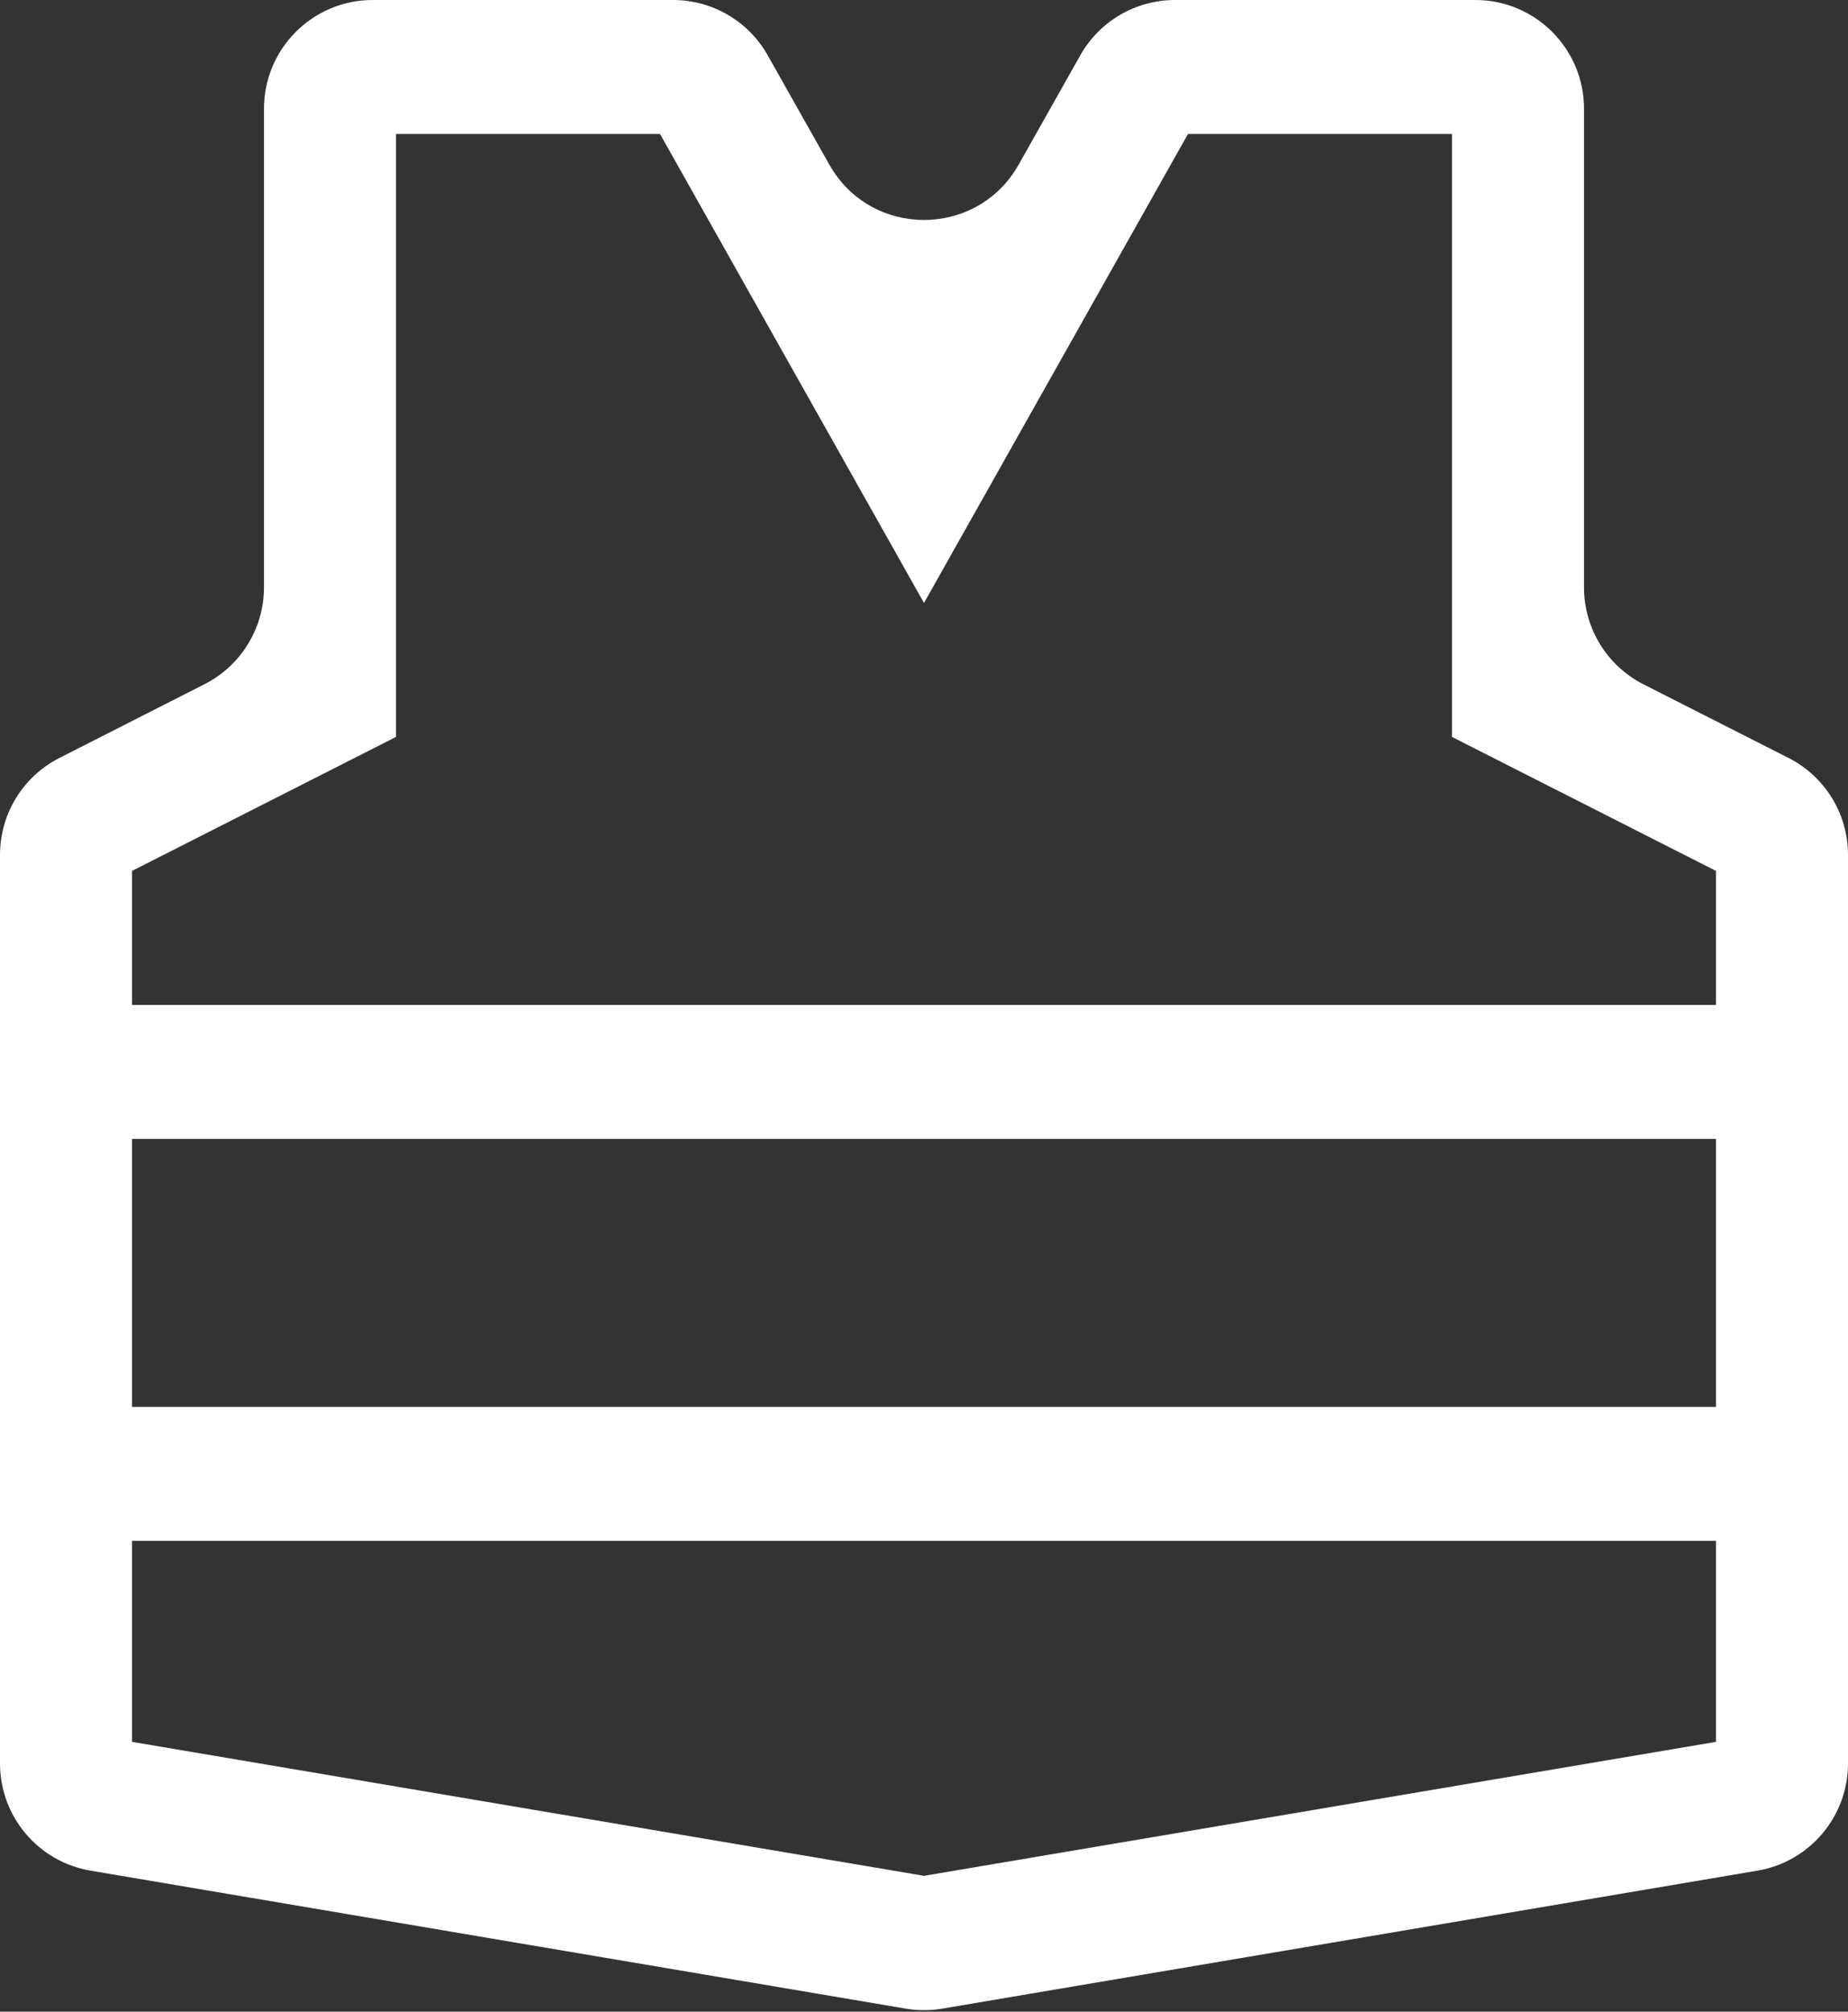
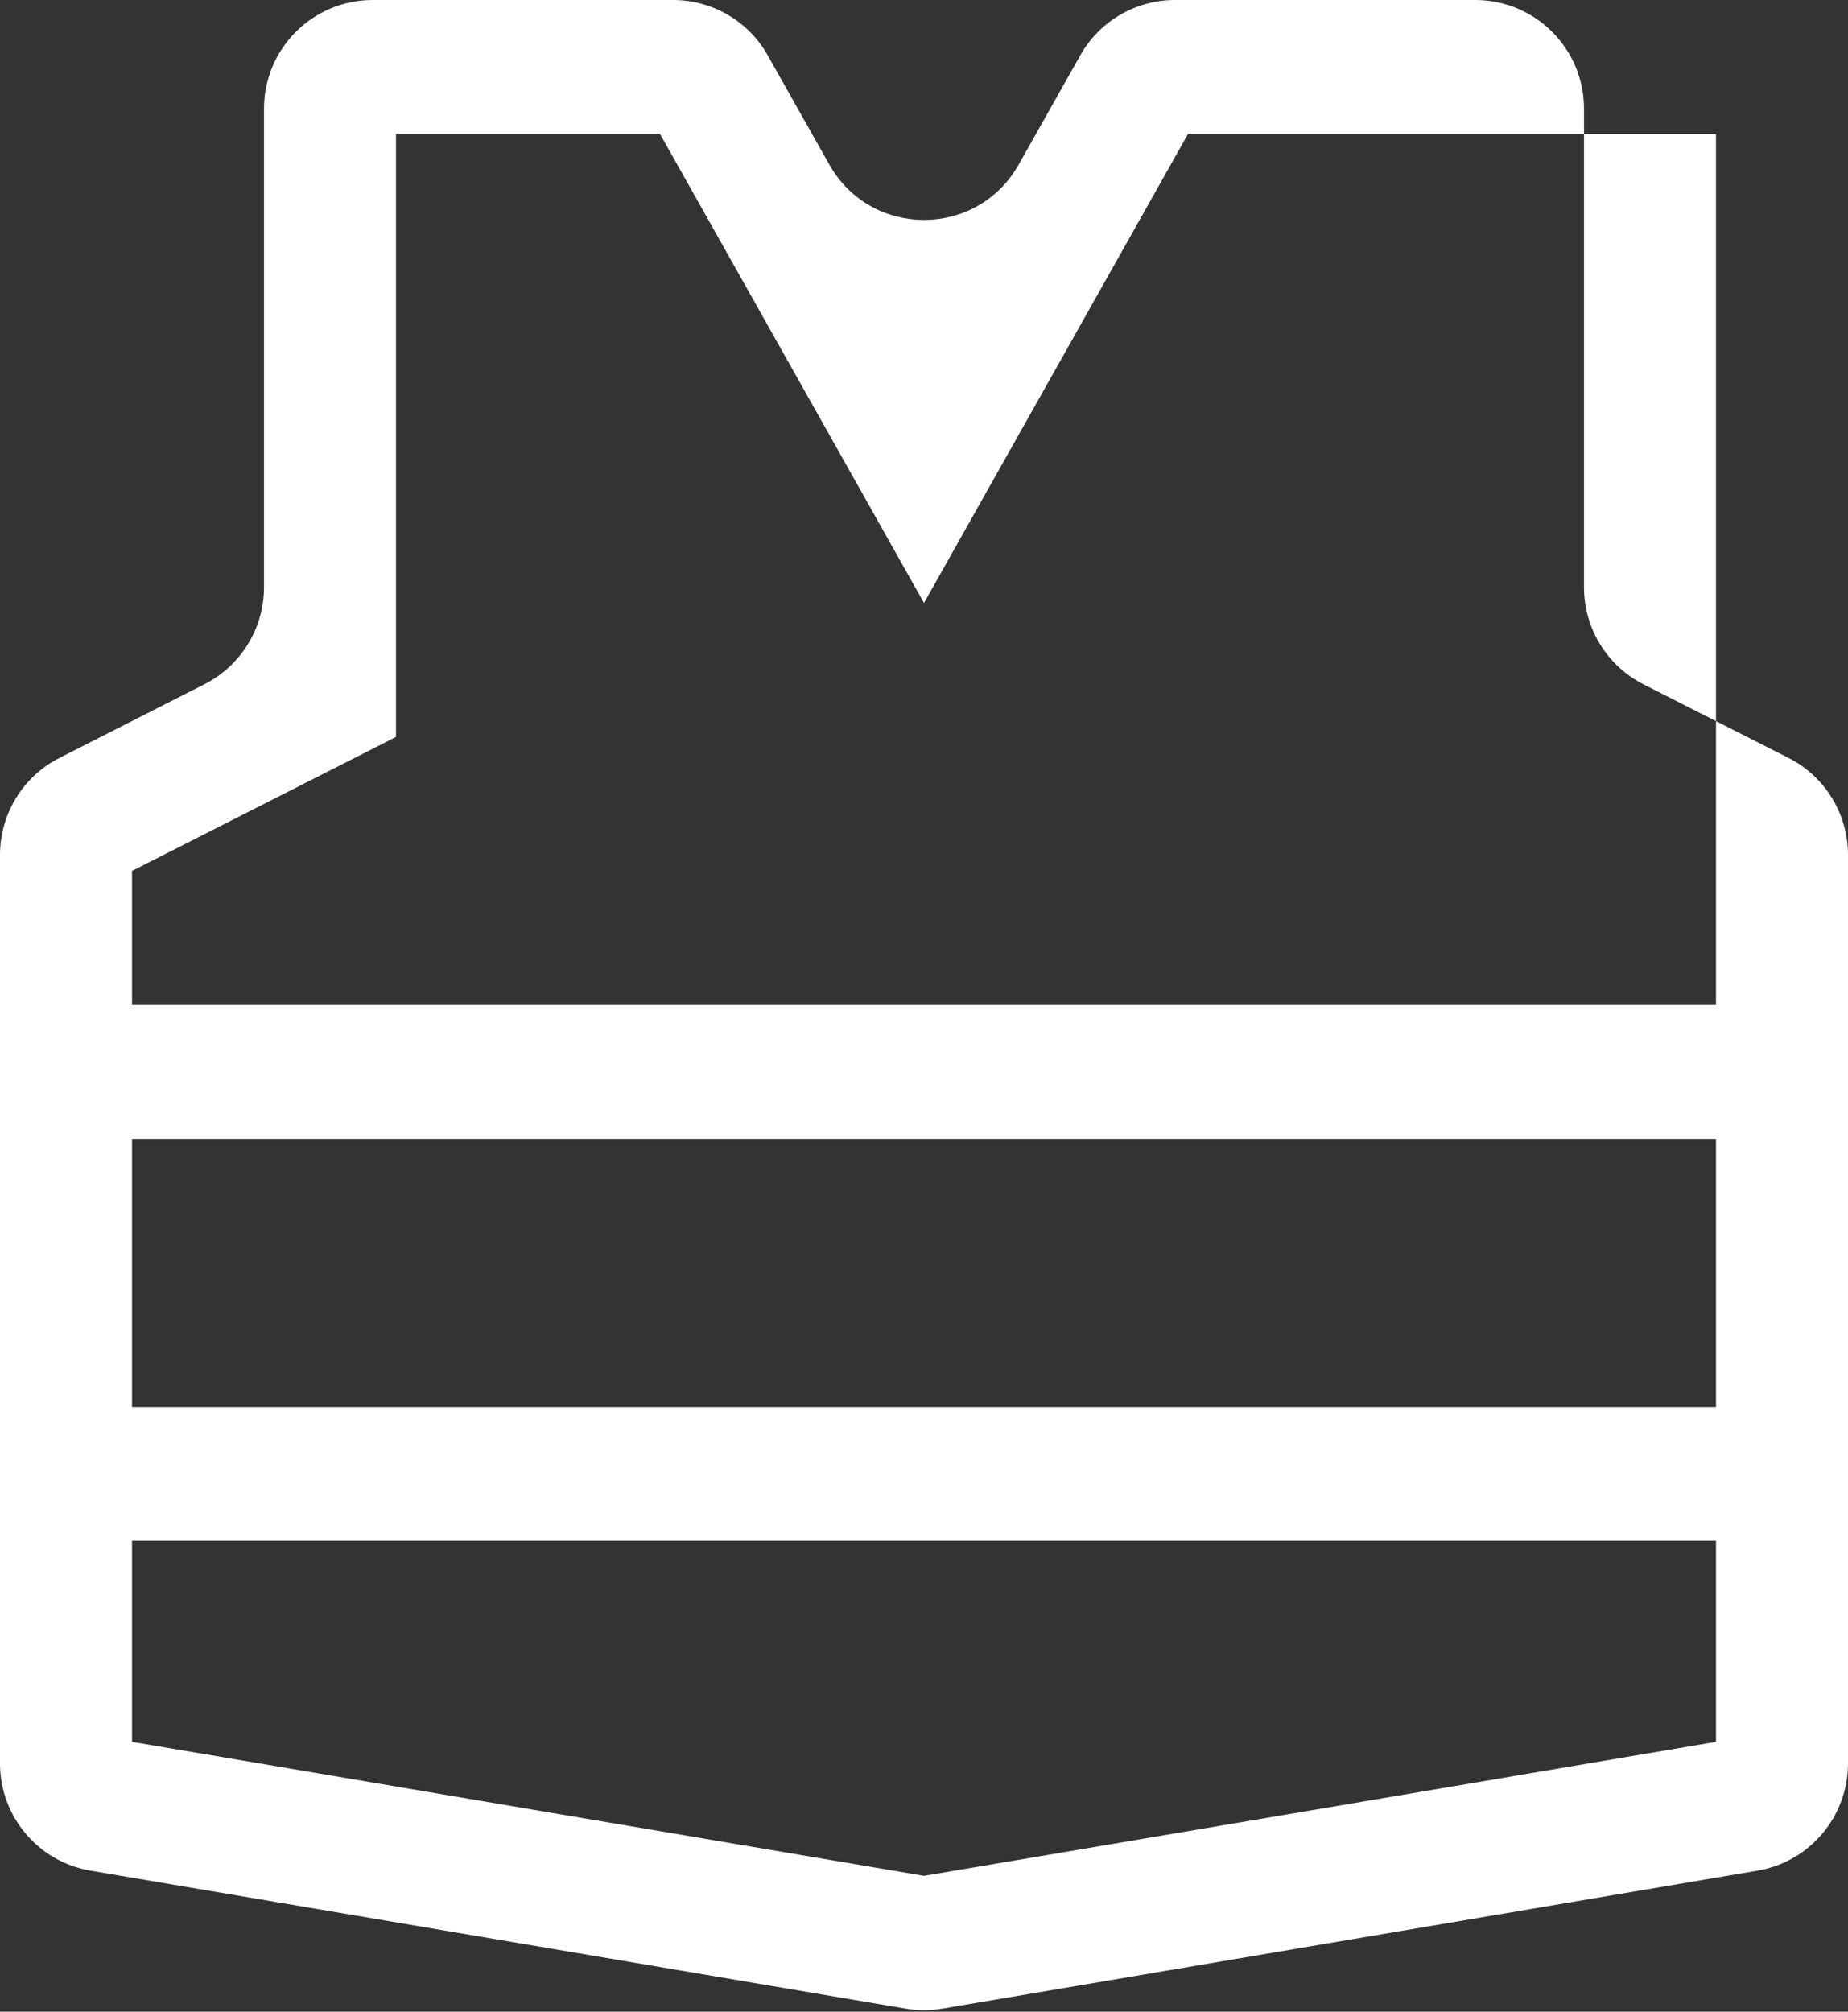
<svg xmlns="http://www.w3.org/2000/svg" width="34" height="37" viewBox="0 0 34 37" fill="none">
  <rect x="0" y="0" width="34" height="37" fill="#333333" stroke="none" />
-   <path d="M12.383 0C13.105 0 13.771 0.389 14.125 1.018L15.258 3.027C16.023 4.385 17.977 4.385 18.742 3.027L19.875 1.018C20.229 0.389 20.895 0 21.617 0H27.143C28.247 0 29.143 0.895 29.143 2V10.803C29.143 11.556 29.566 12.246 30.238 12.587L32.905 13.94C33.577 14.281 34 14.97 34 15.723V32.434C34 33.41 33.296 34.243 32.334 34.406L17.334 36.944C17.113 36.981 16.887 36.981 16.666 36.944L1.666 34.406C0.704 34.243 0 33.41 0 32.434V15.723C0 14.97 0.423 14.281 1.094 13.94L3.763 12.584C4.434 12.243 4.857 11.554 4.857 10.801V2C4.857 0.895 5.753 0 6.857 0H12.383ZM2.429 28.34V32.037L17 34.501L31.571 32.037V28.34H2.429ZM2.429 25.876H31.571V20.947H2.429V25.876ZM2.429 18.483H31.571V16.018L26.714 13.554V2.464H21.857L17 11.09L12.143 2.464H7.286V13.554L2.429 16.018V18.483Z" fill="white" />
+   <path d="M12.383 0C13.105 0 13.771 0.389 14.125 1.018L15.258 3.027C16.023 4.385 17.977 4.385 18.742 3.027L19.875 1.018C20.229 0.389 20.895 0 21.617 0H27.143C28.247 0 29.143 0.895 29.143 2V10.803C29.143 11.556 29.566 12.246 30.238 12.587L32.905 13.94C33.577 14.281 34 14.97 34 15.723V32.434C34 33.41 33.296 34.243 32.334 34.406L17.334 36.944C17.113 36.981 16.887 36.981 16.666 36.944L1.666 34.406C0.704 34.243 0 33.41 0 32.434V15.723C0 14.97 0.423 14.281 1.094 13.94L3.763 12.584C4.434 12.243 4.857 11.554 4.857 10.801V2C4.857 0.895 5.753 0 6.857 0H12.383ZM2.429 28.34V32.037L17 34.501L31.571 32.037V28.34H2.429ZM2.429 25.876H31.571V20.947H2.429V25.876ZM2.429 18.483H31.571V16.018V2.464H21.857L17 11.09L12.143 2.464H7.286V13.554L2.429 16.018V18.483Z" fill="white" />
</svg>